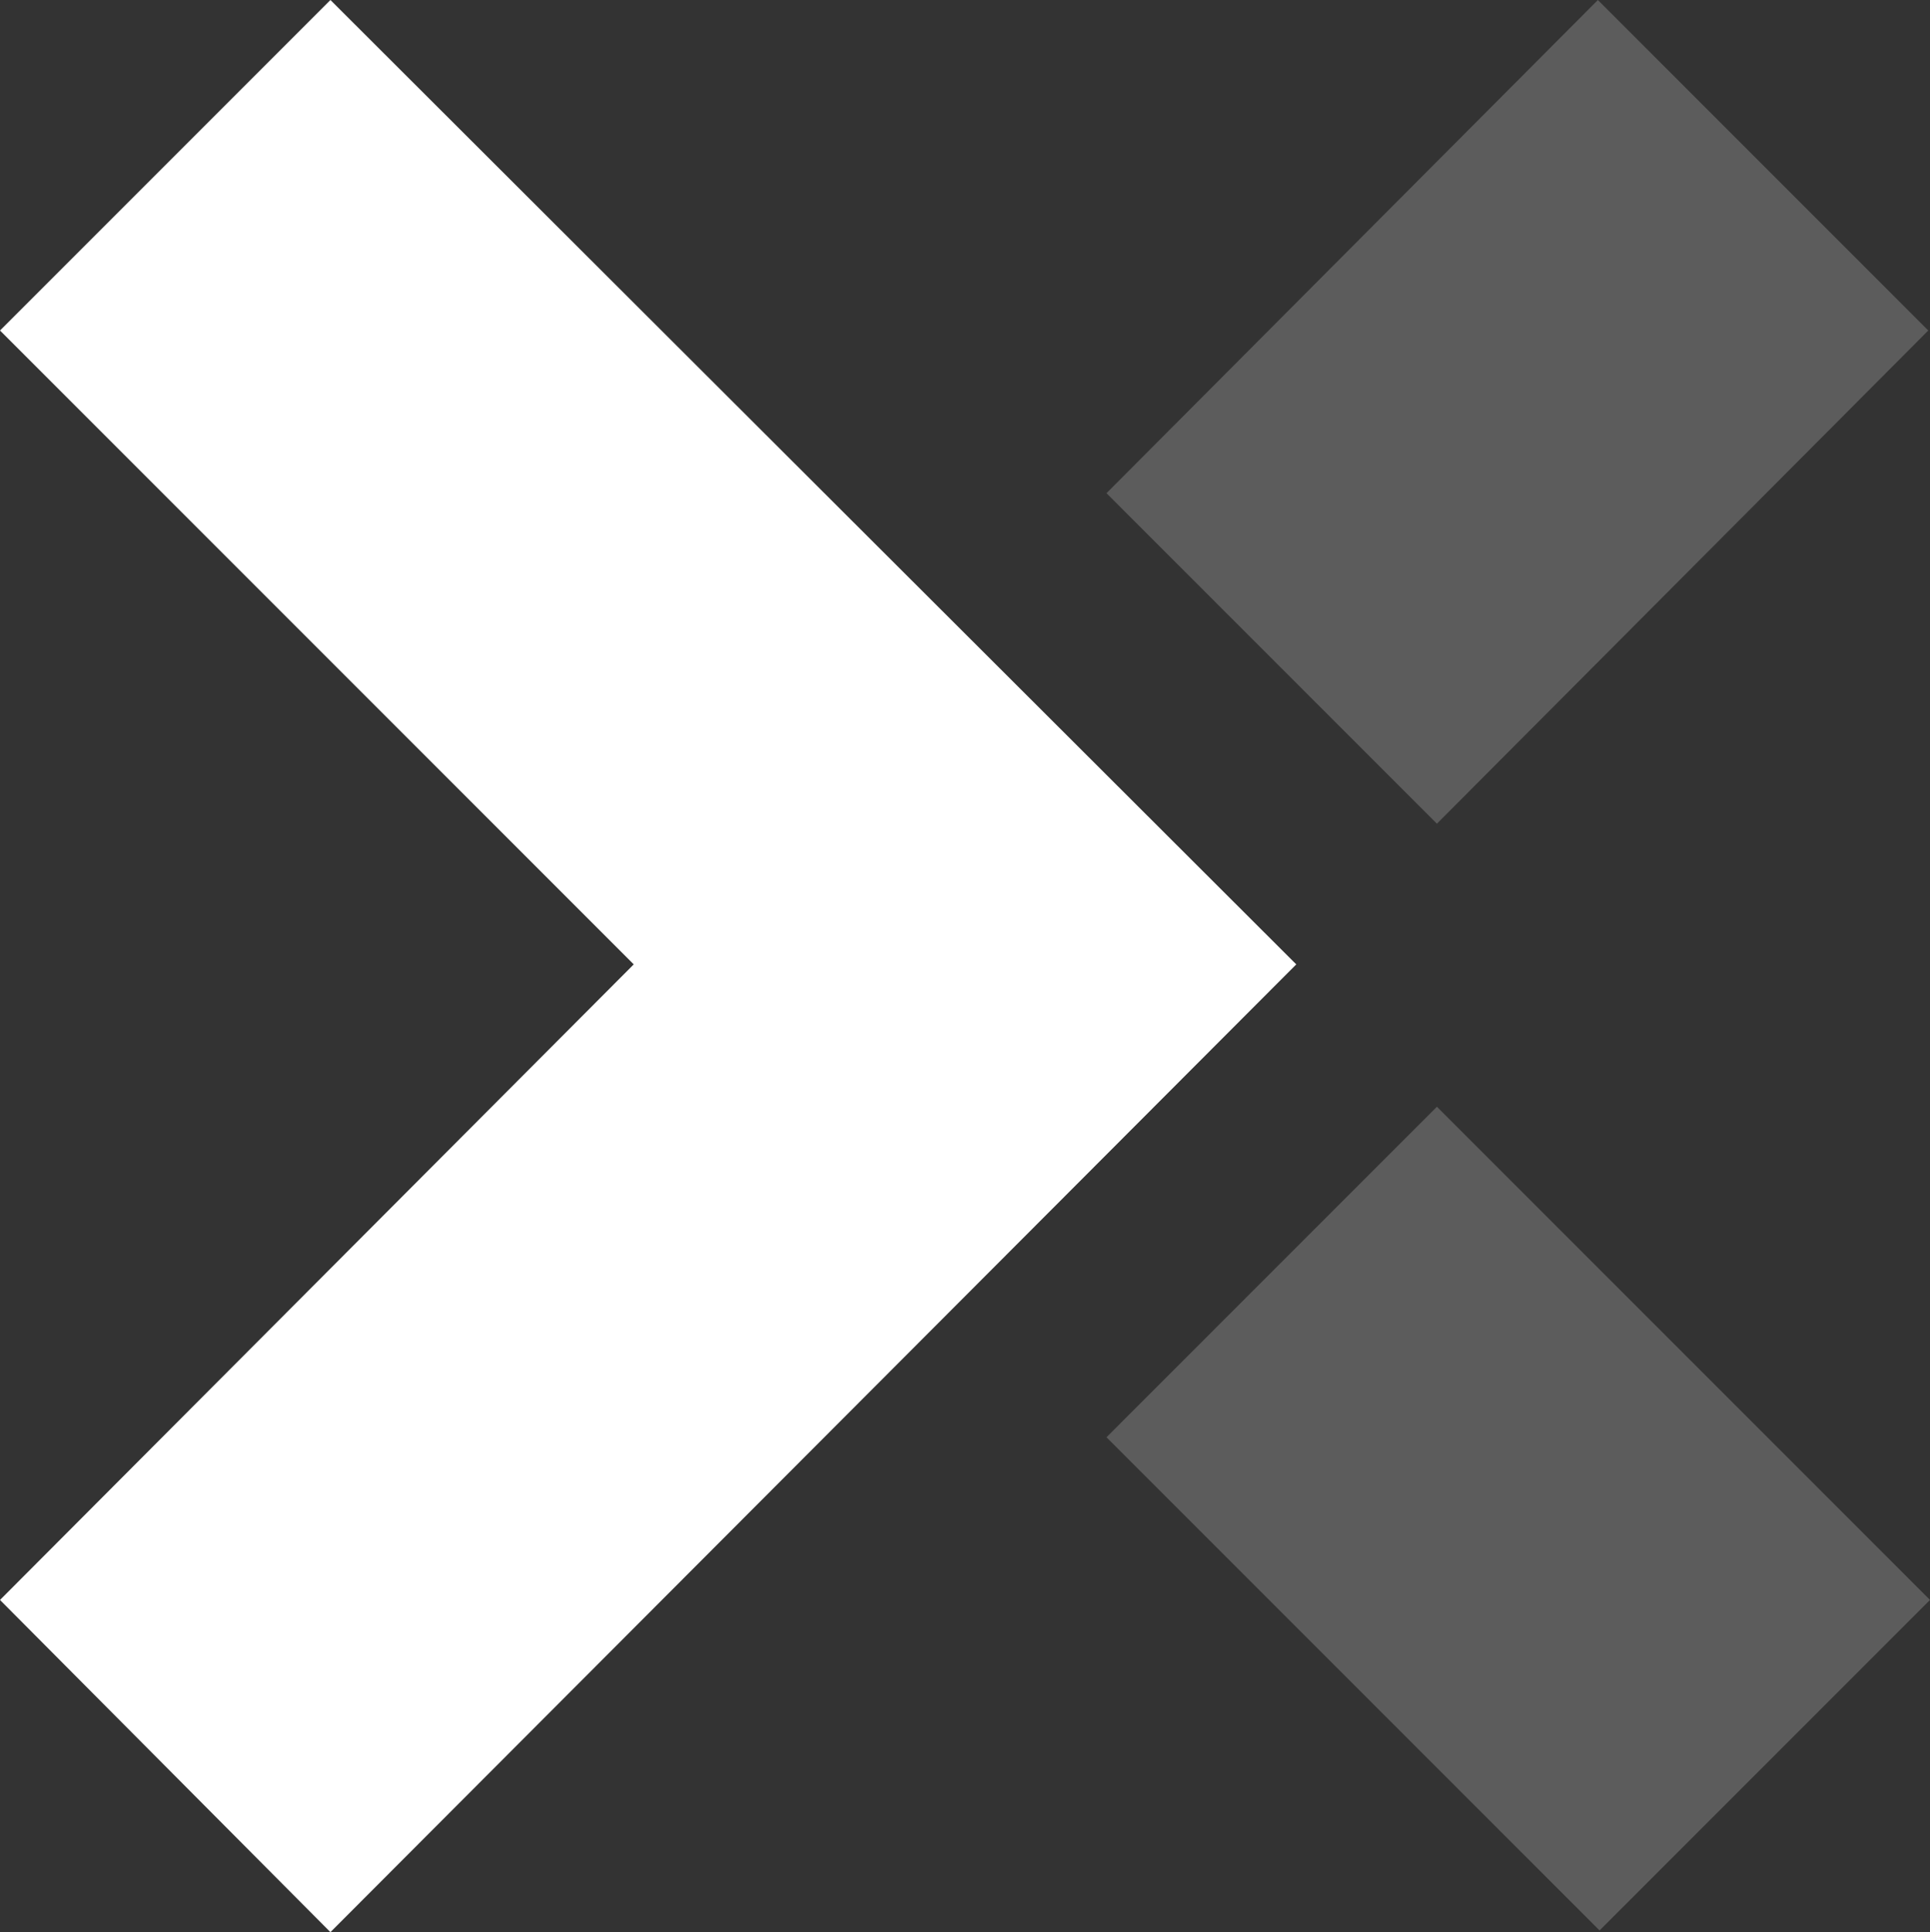
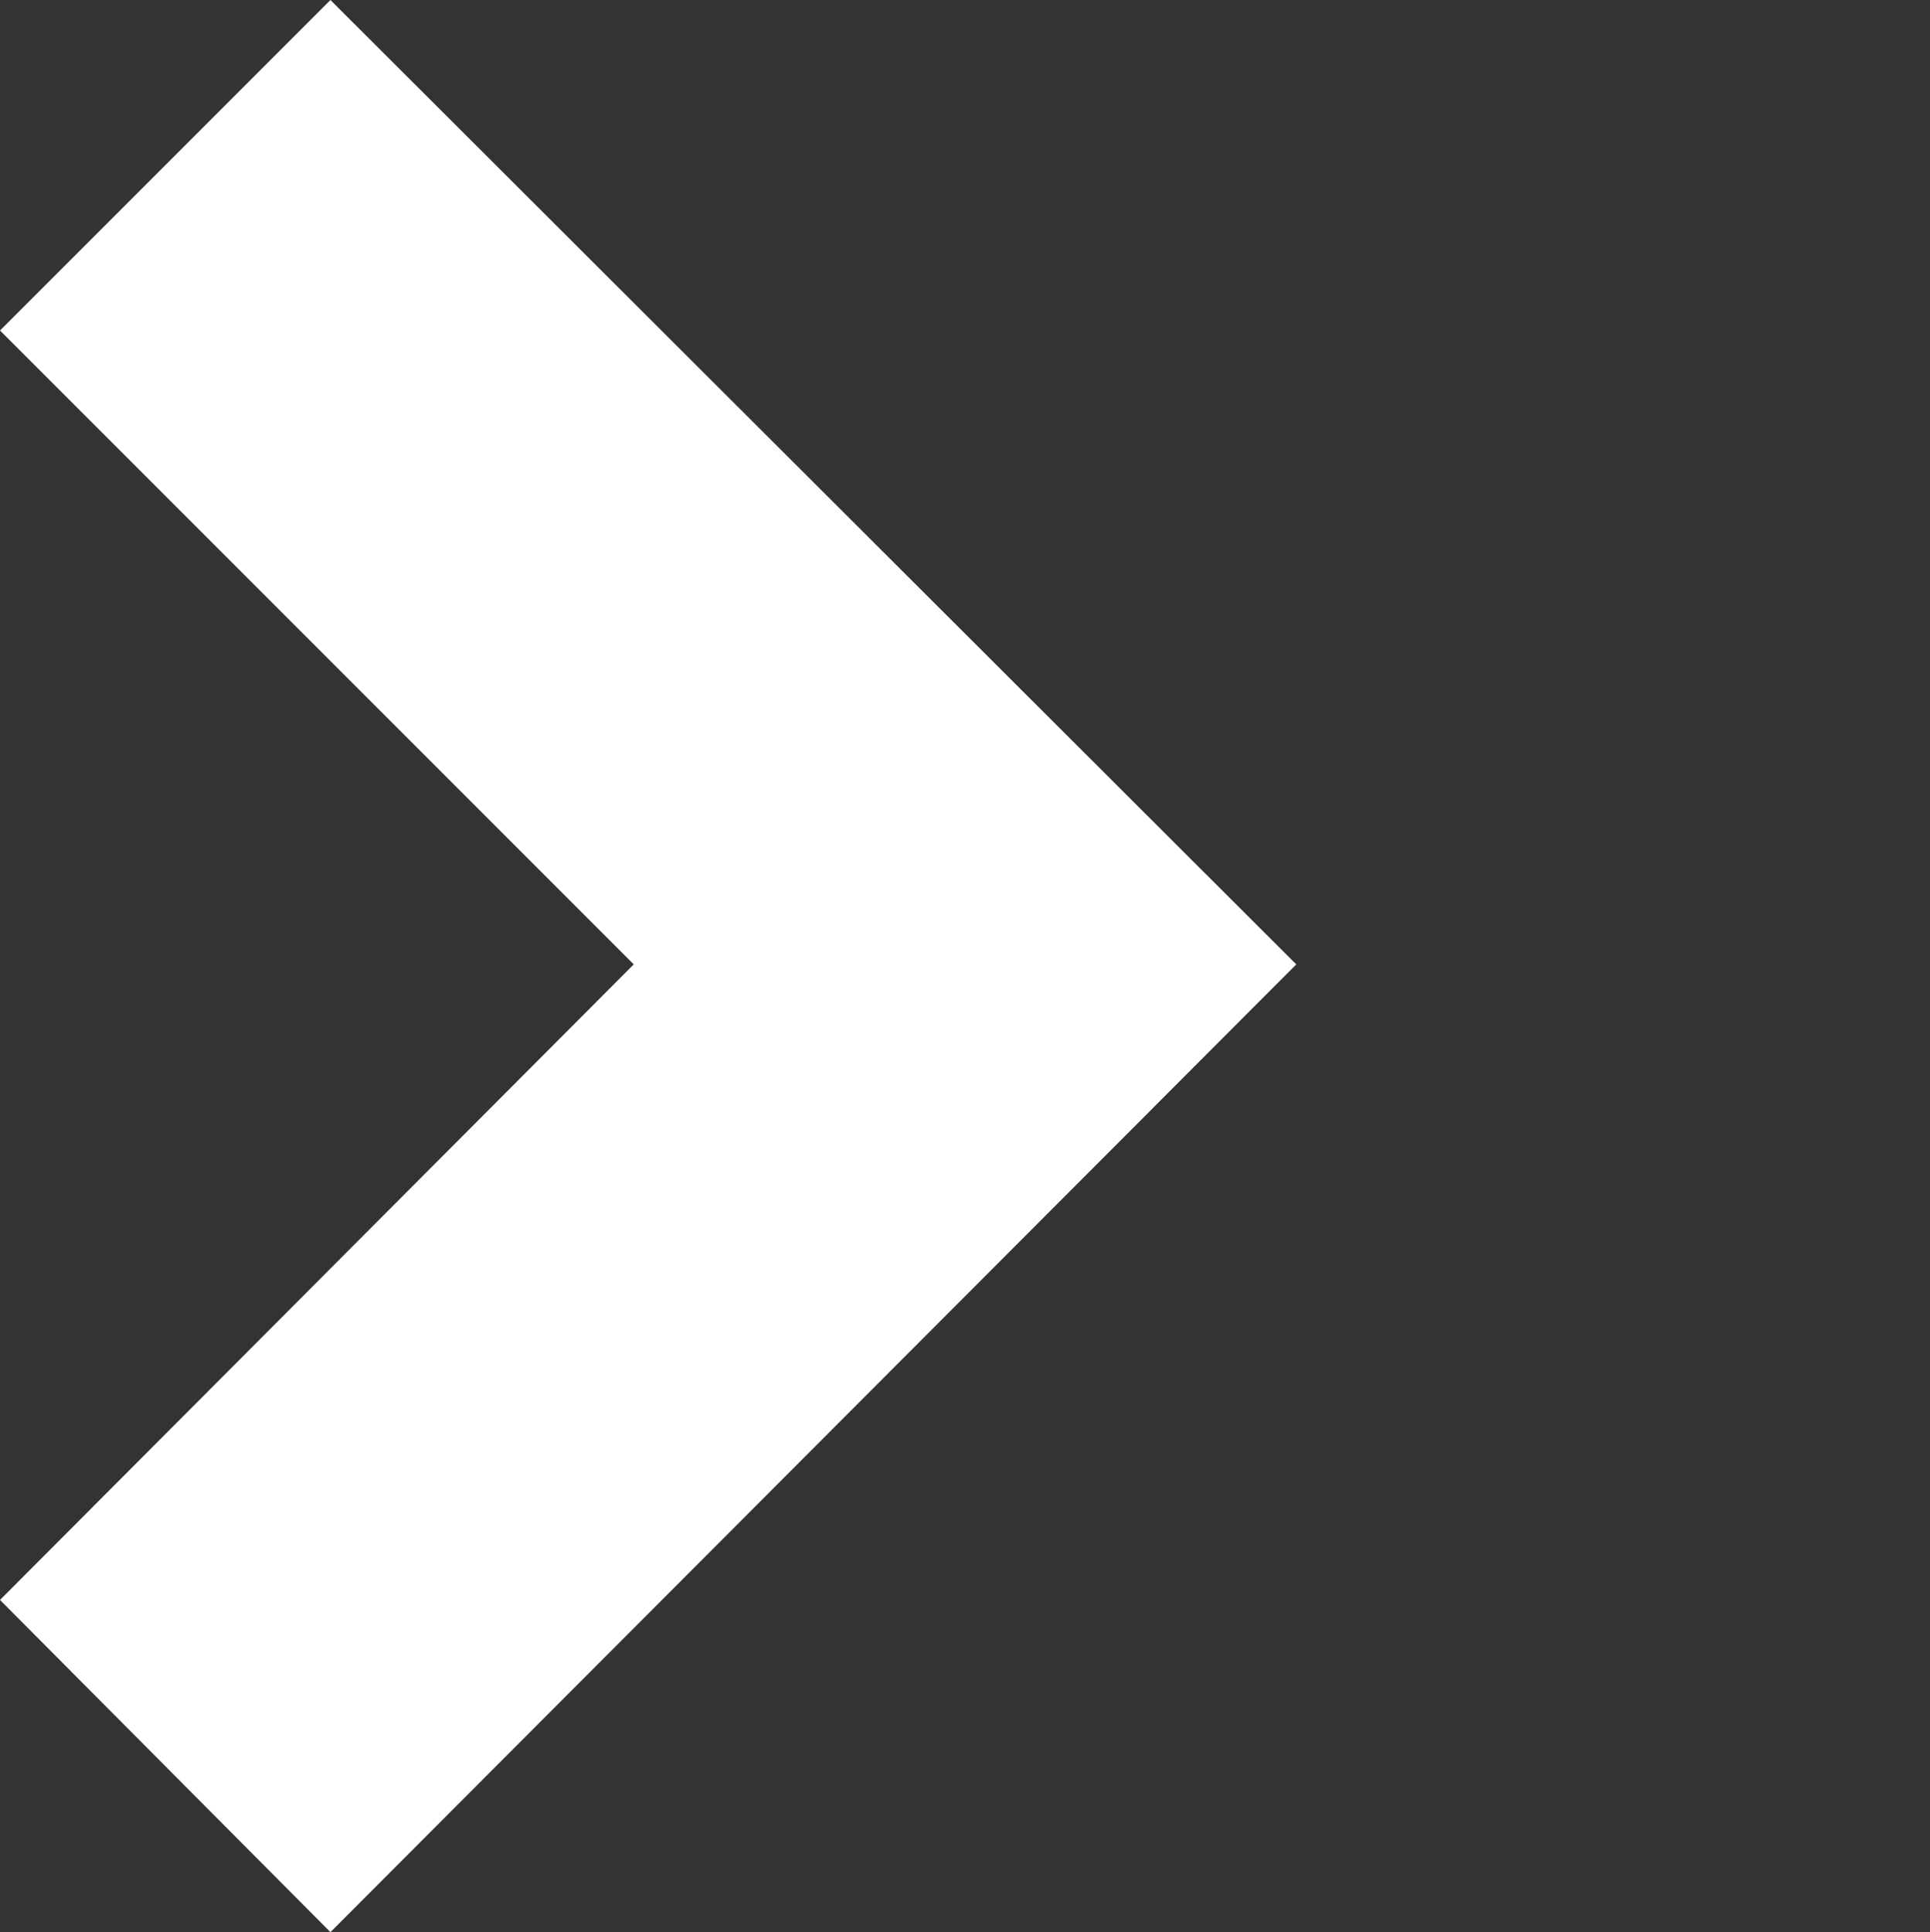
<svg xmlns="http://www.w3.org/2000/svg" id="Layer_2" version="1.1" viewBox="0 0 113.9 114">
  <rect x="0" y="0" width="113.9" height="114" fill="#333333" stroke="none" />
  <defs>
    <style>.st1{fill:#fff;opacity:.2}</style>
  </defs>
  <g id="Laag_1">
-     <path class="st1" d="M84.8 65.3L65.3 84.8l29.1 29.1 19.5-19.5-29.1-29.1z" />
    <path fill="#fff" d="M76.5 56.9l-57 57.1L0 94.4l37.4-37.5L0 19.5 19.5 0l57 56.9z" />
-     <path class="st1" d="M94.3 0l-29 29.1 19.5 19.5 29-29.1L94.3 0z" />
  </g>
</svg>